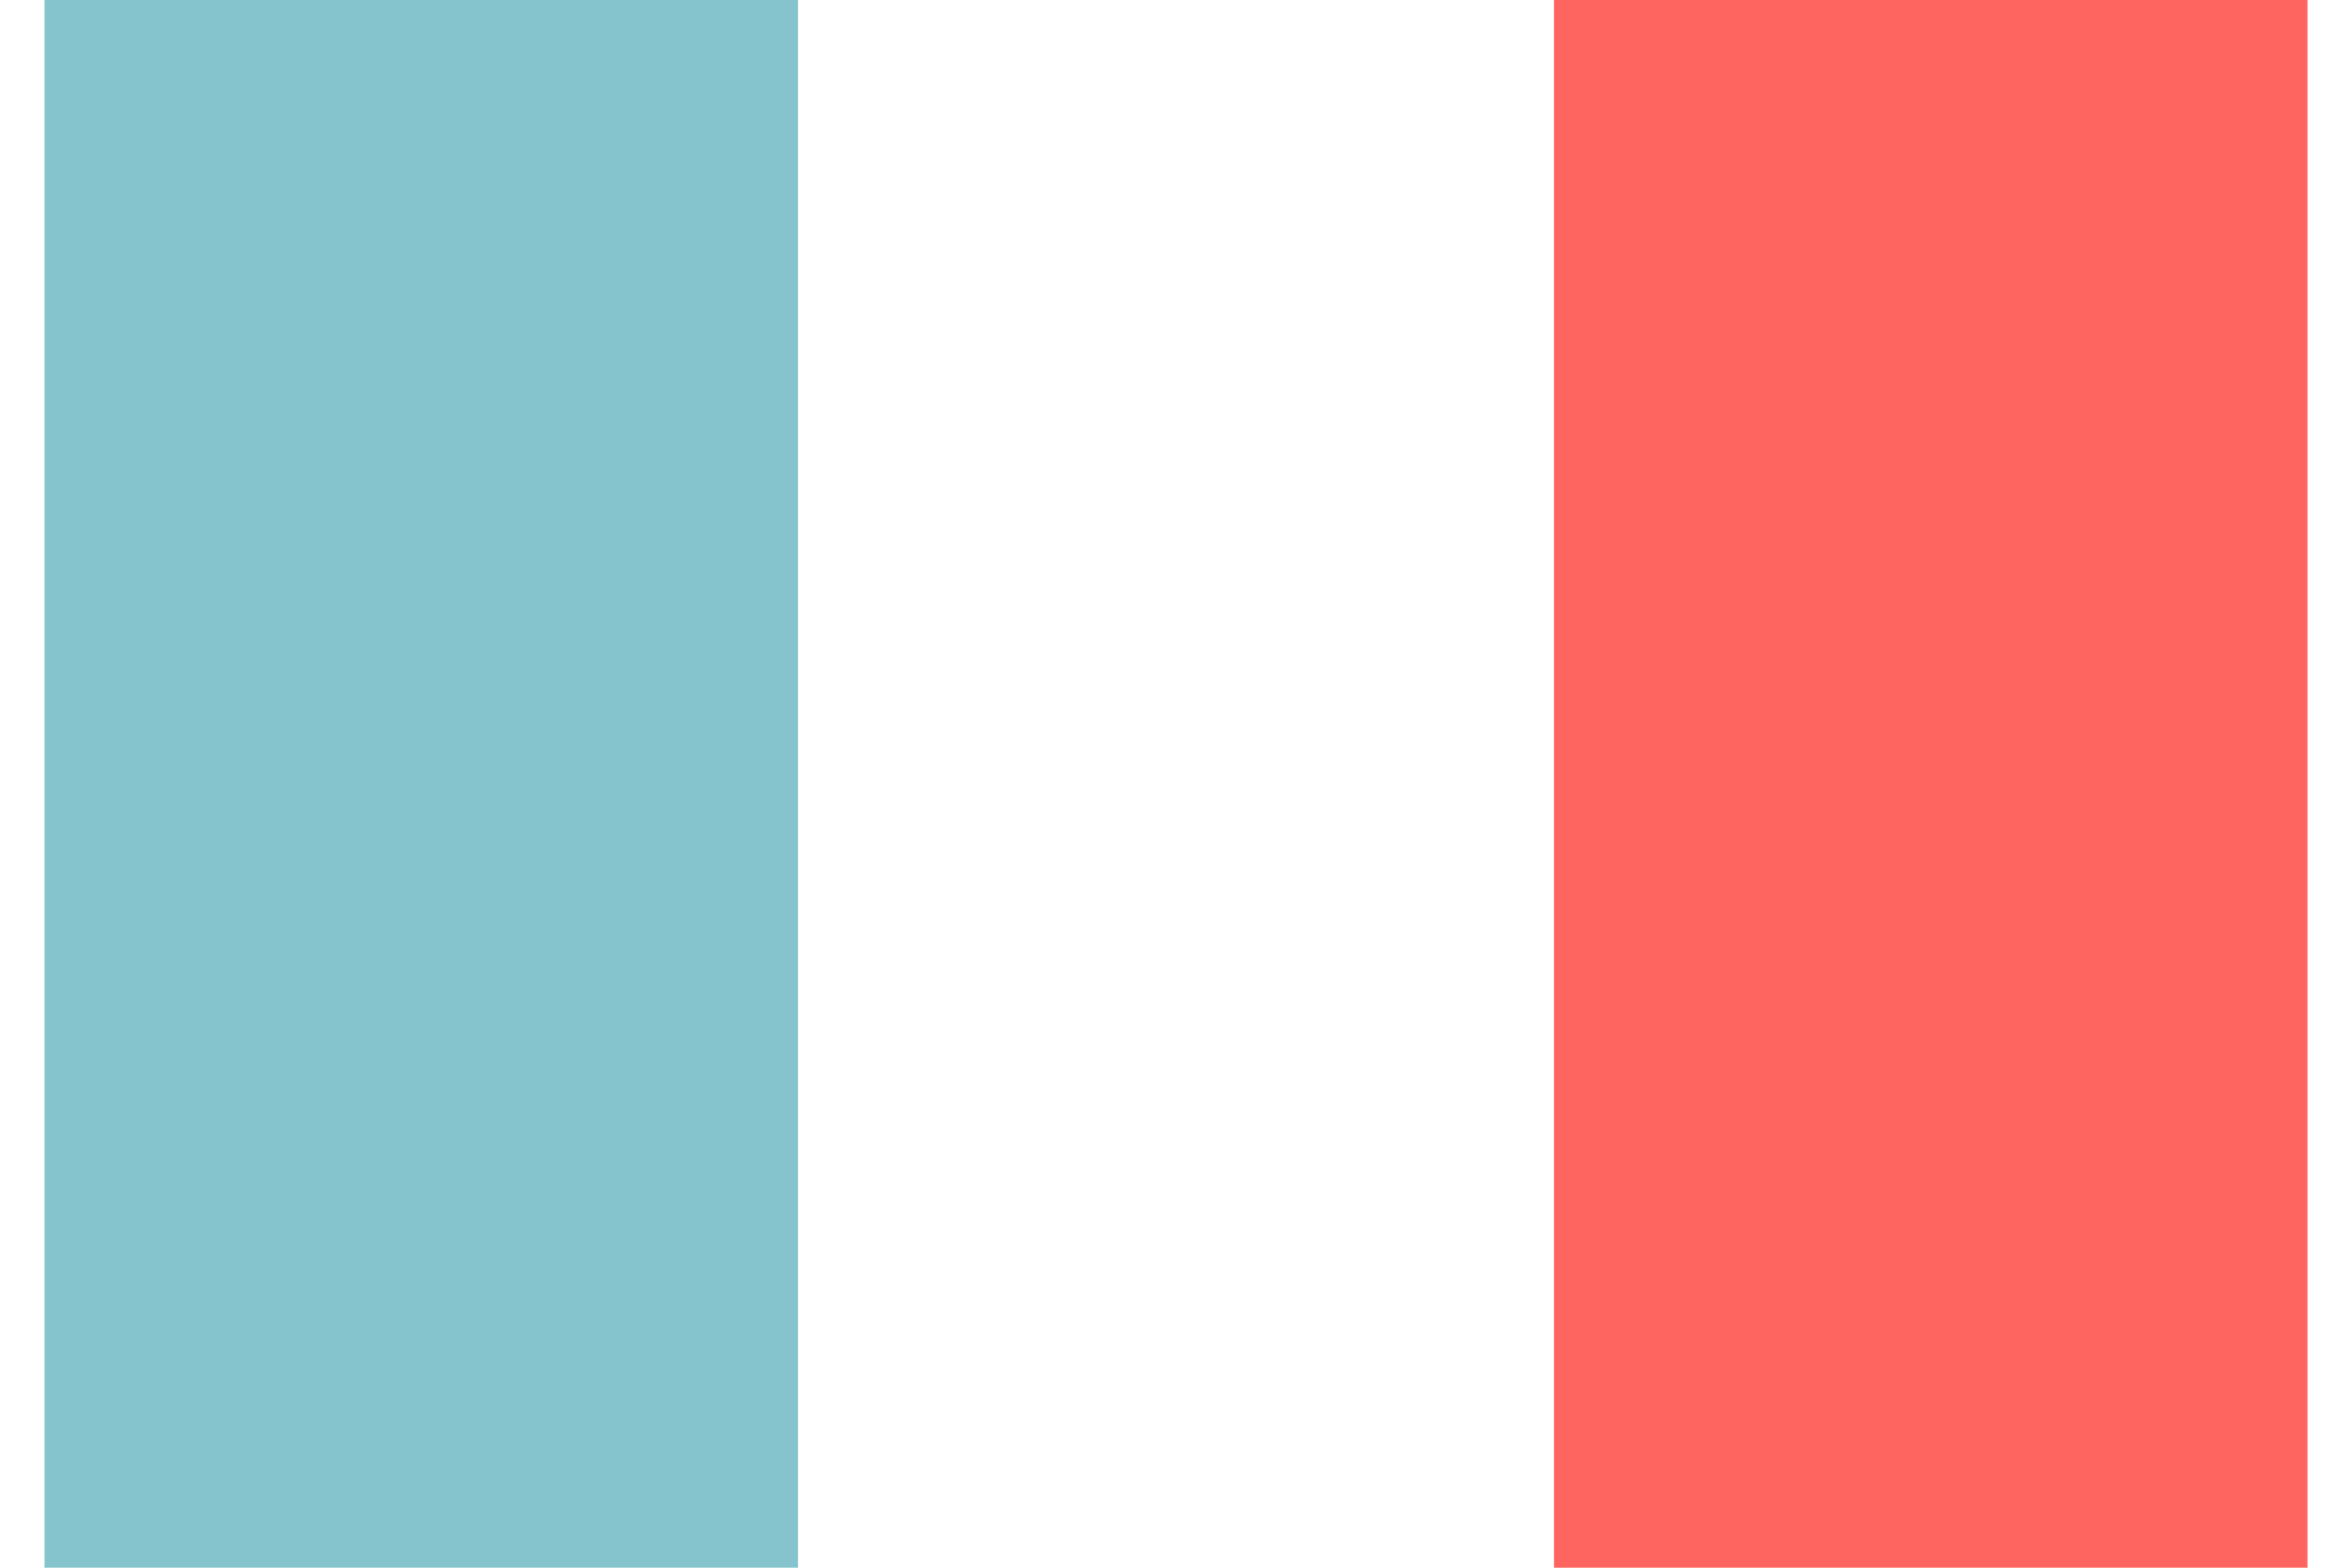
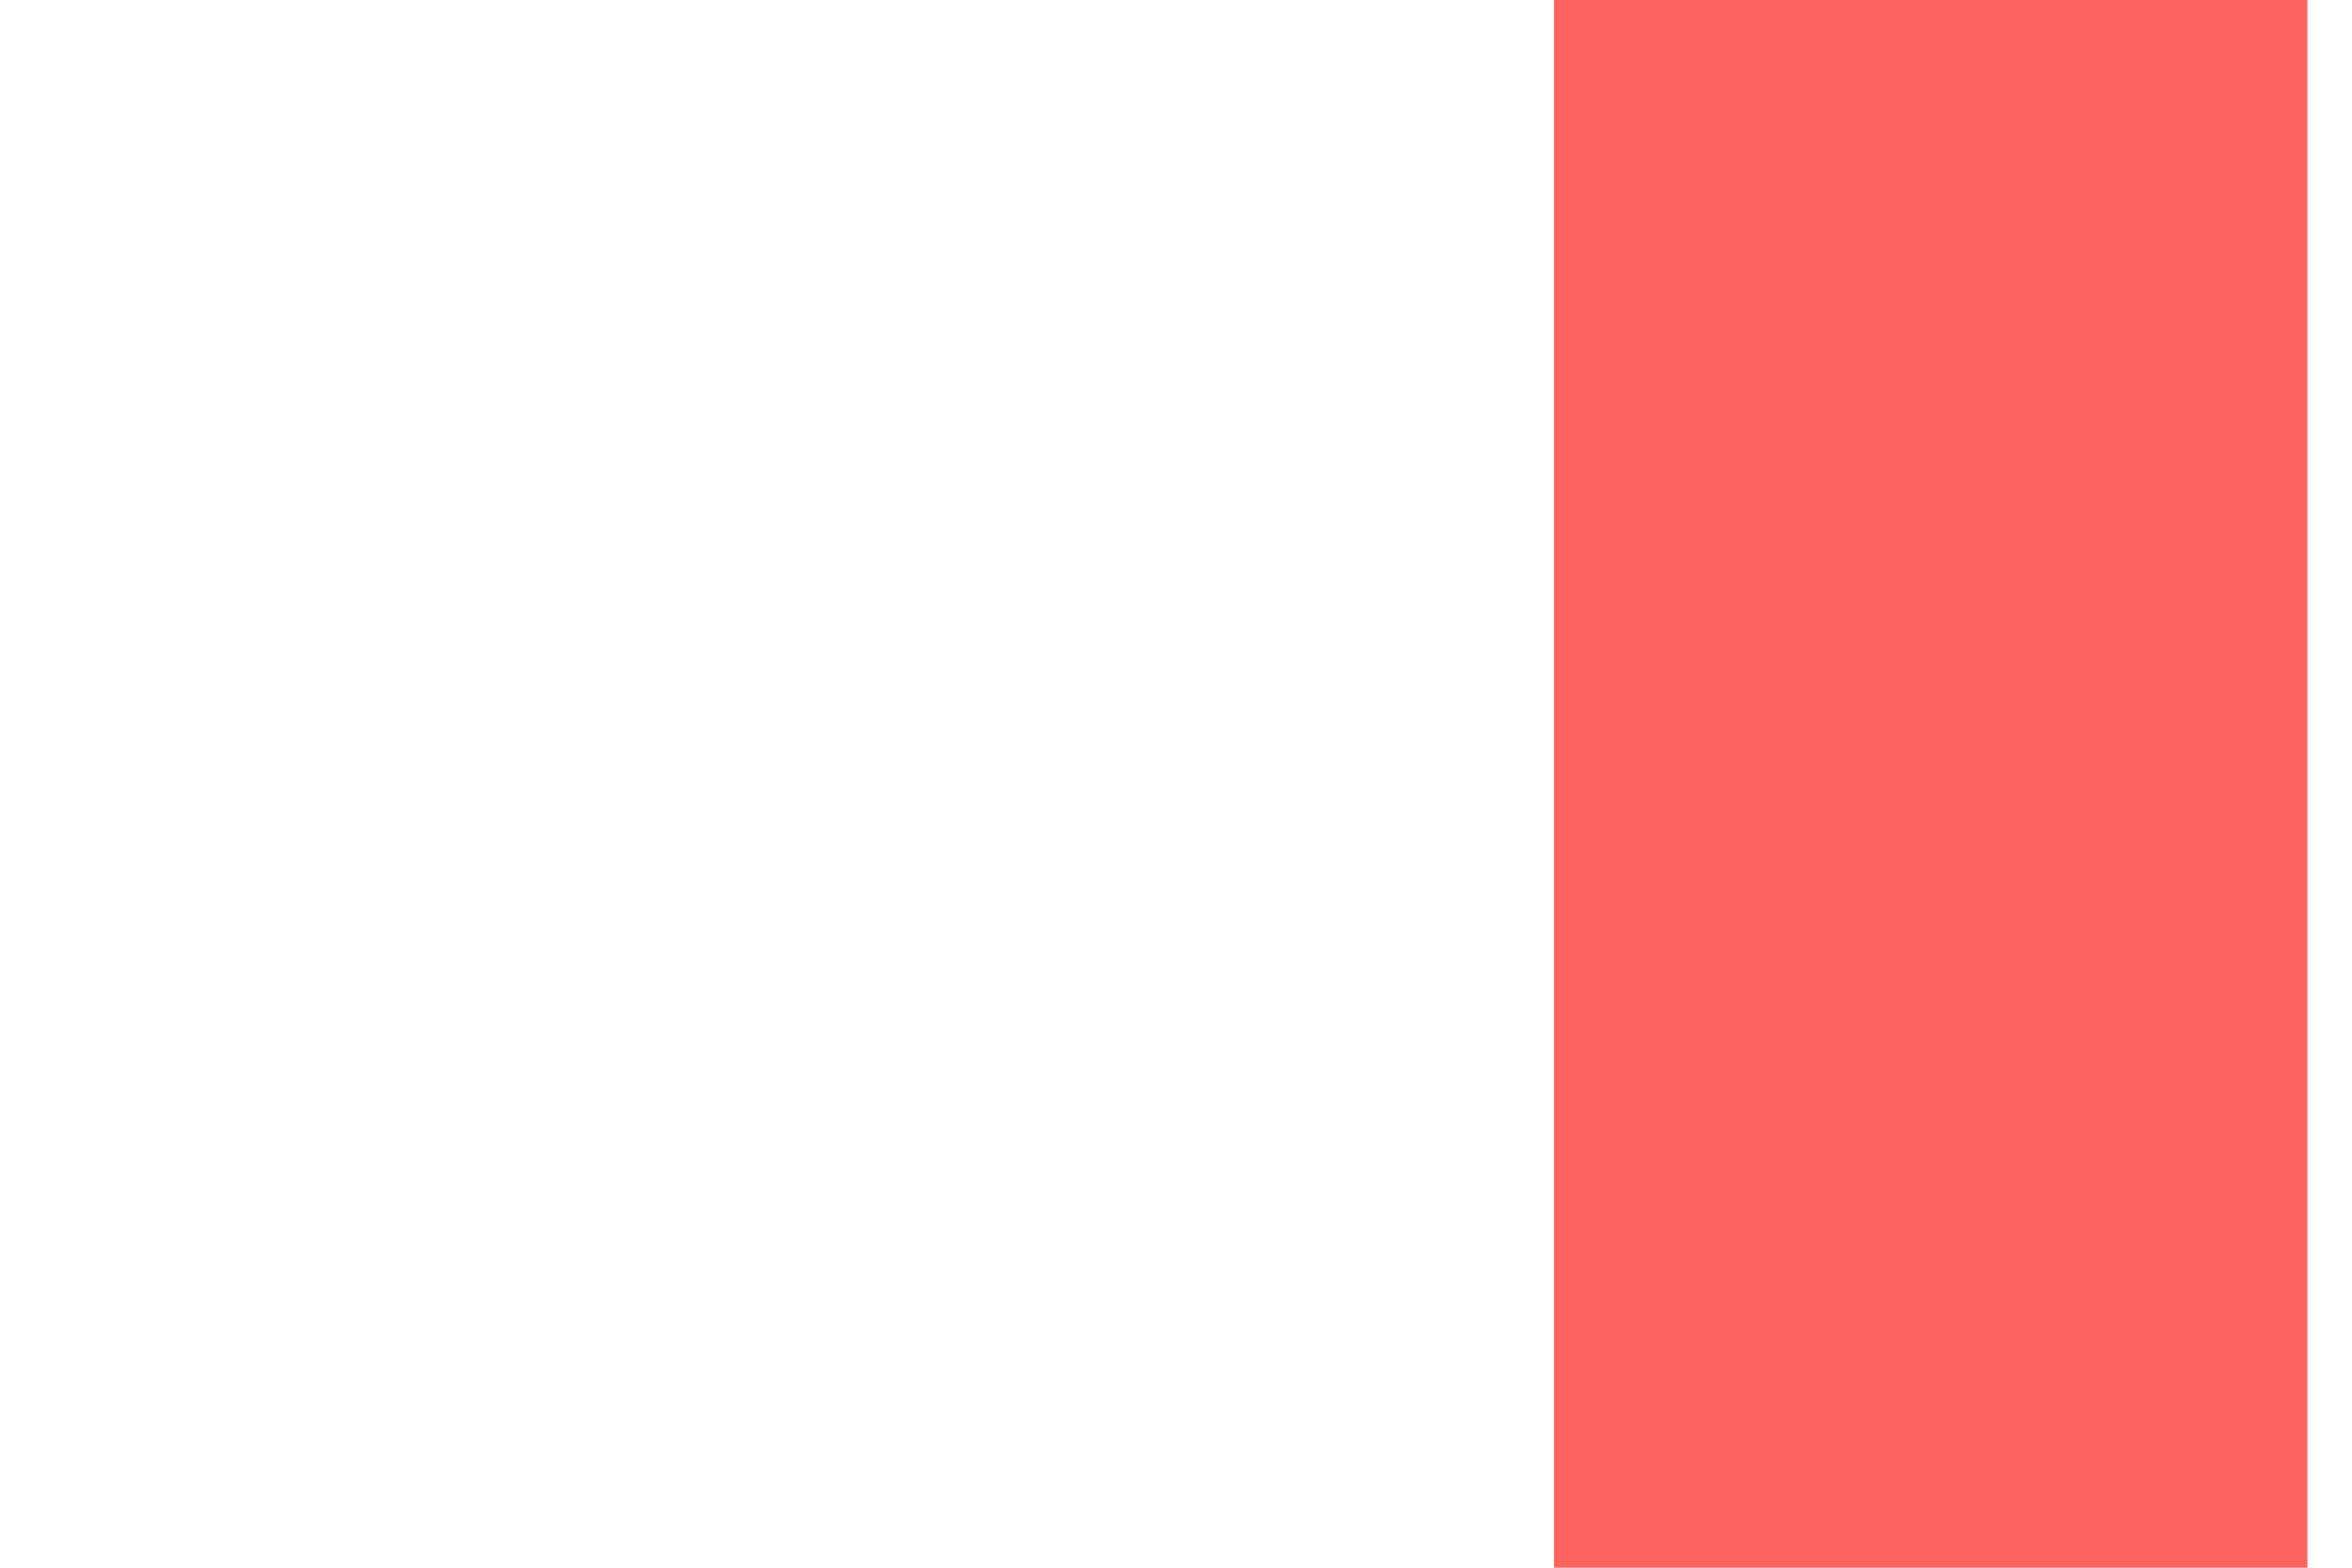
<svg xmlns="http://www.w3.org/2000/svg" viewBox="0 0 8.89 6.16" width="9" height="6">
  <title>fr</title>
  <g id="127902a8-d16f-429a-bfa0-2cb93a54dadb" data-name="Calque 2">
    <g id="279a590a-854e-4fca-8eb2-eb01974177e7" data-name="Calque 1">
-       <rect width="8.89" height="6.16" style="fill: #fff" />
-       <rect width="2.96" height="6.16" style="fill: #85c4cd" />
      <rect x="5.93" width="2.96" height="6.16" style="fill: #ff6560" />
    </g>
  </g>
</svg>